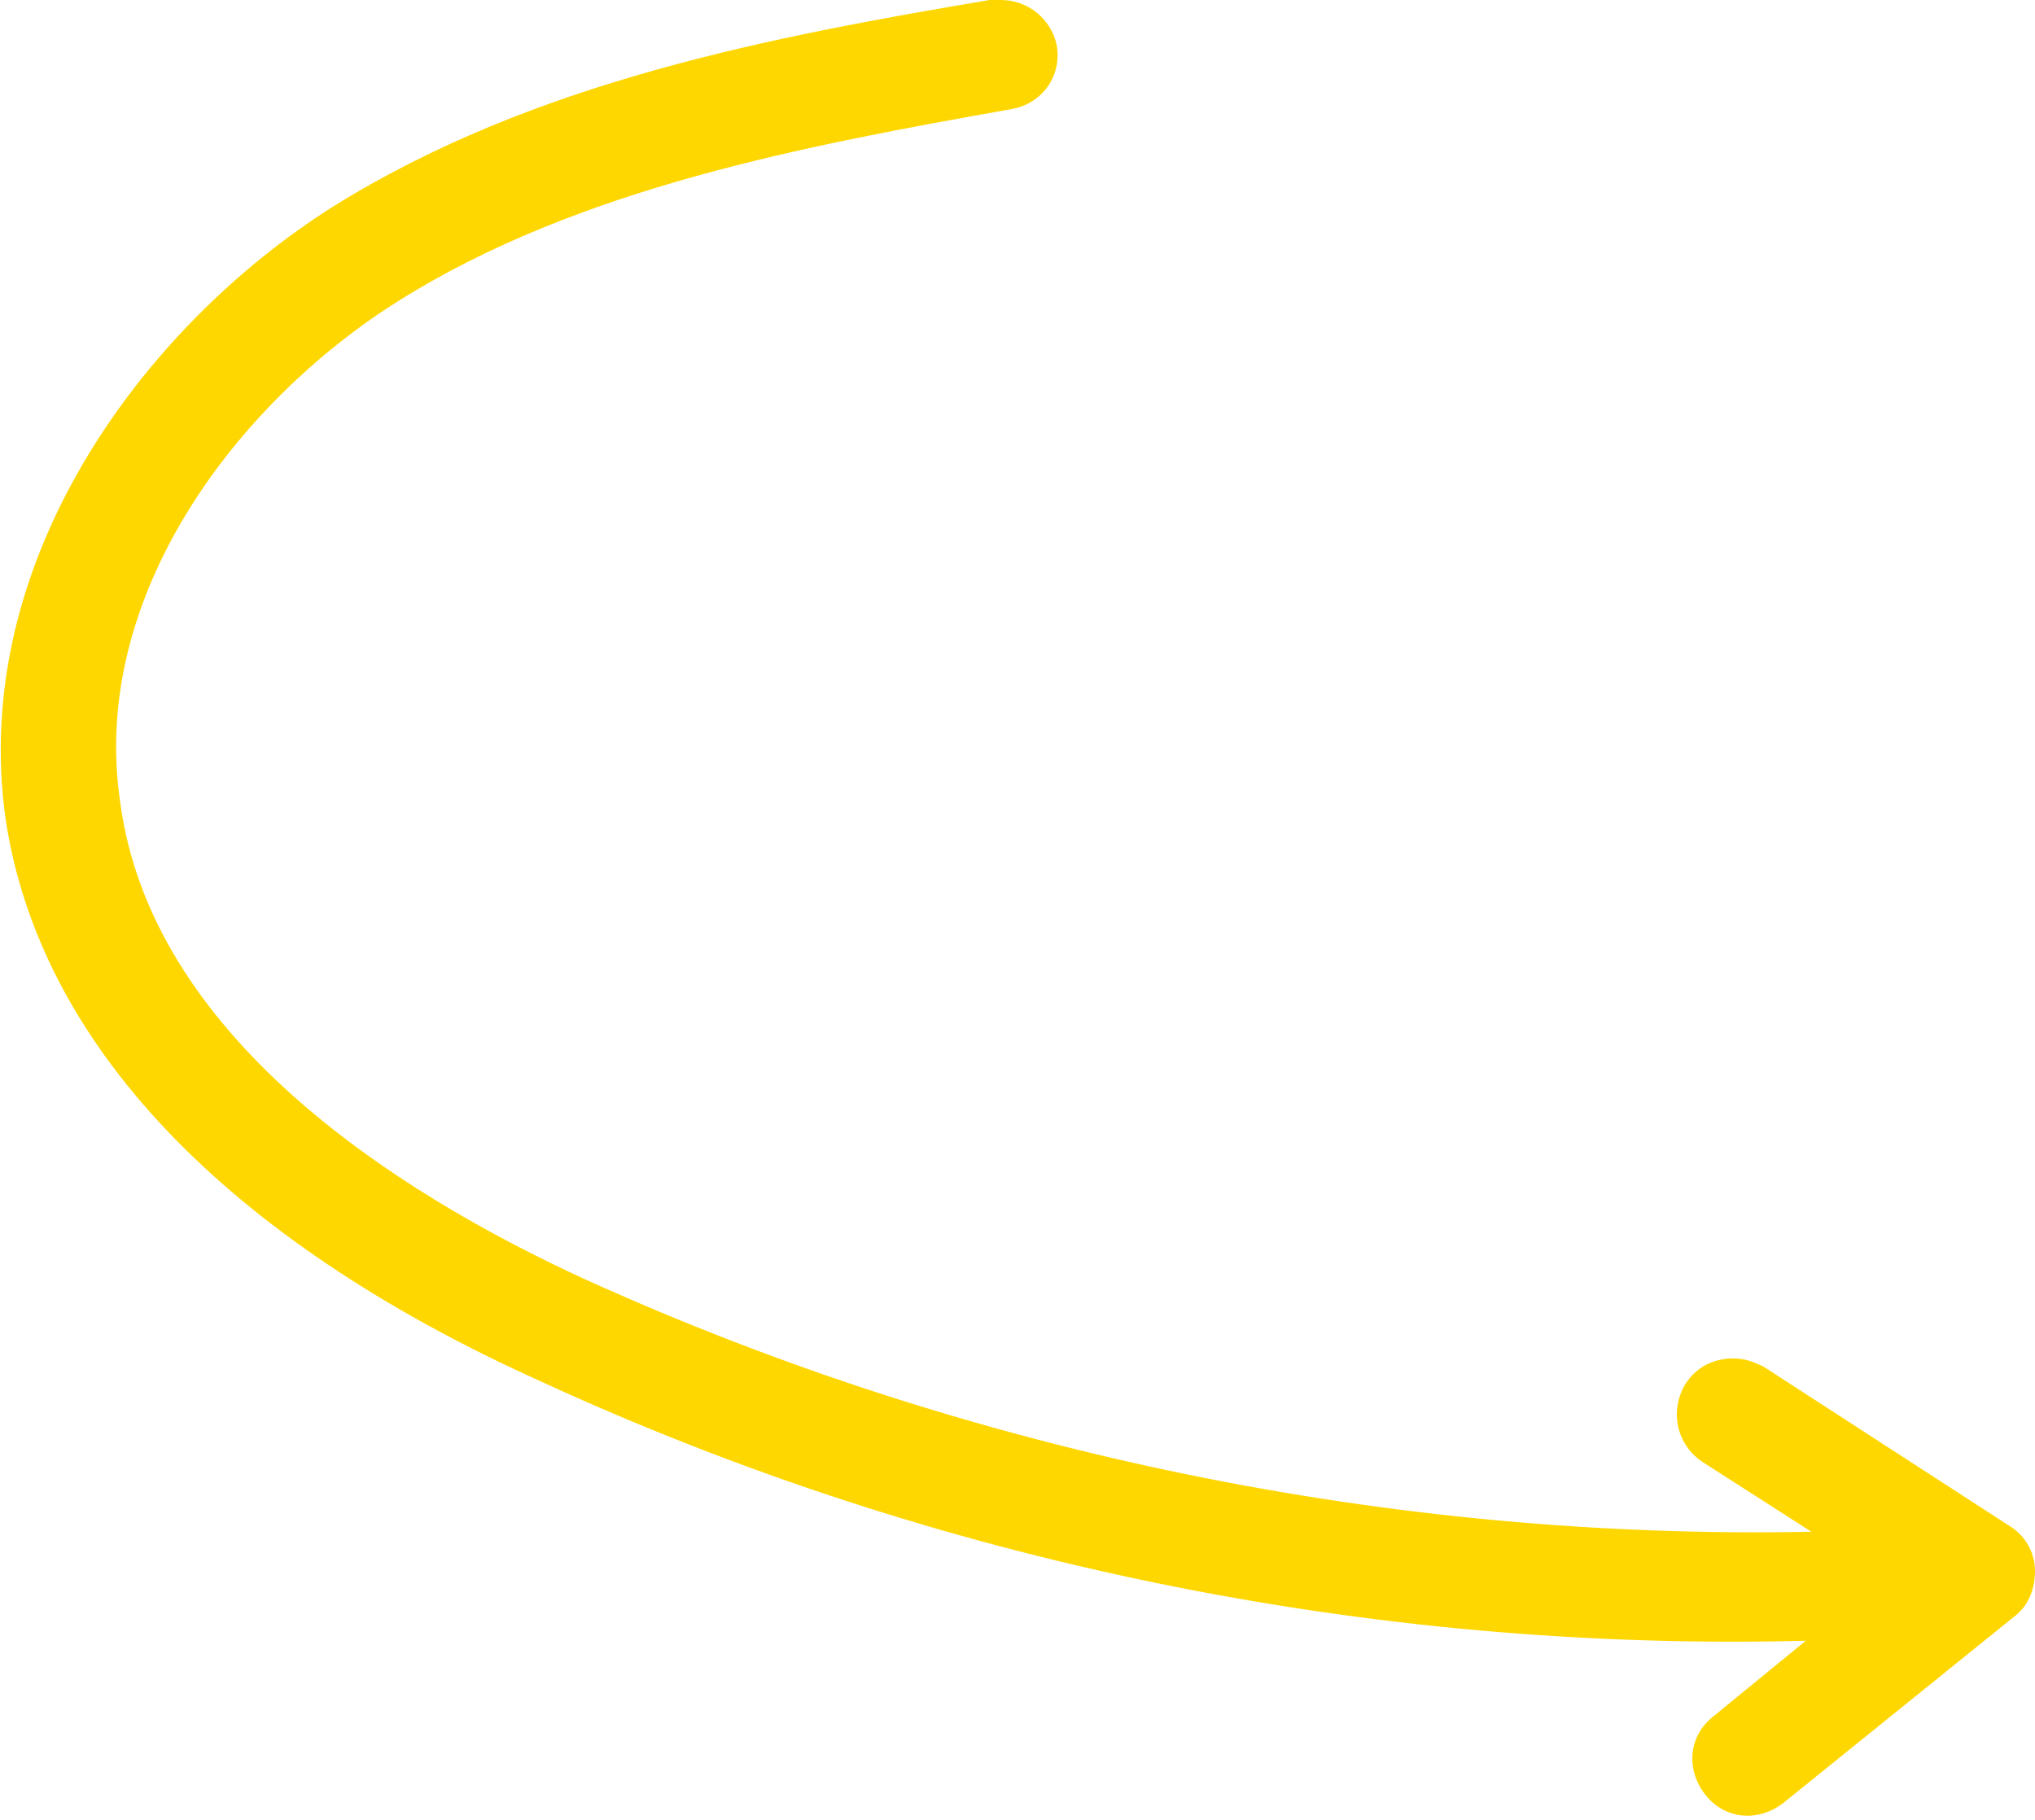
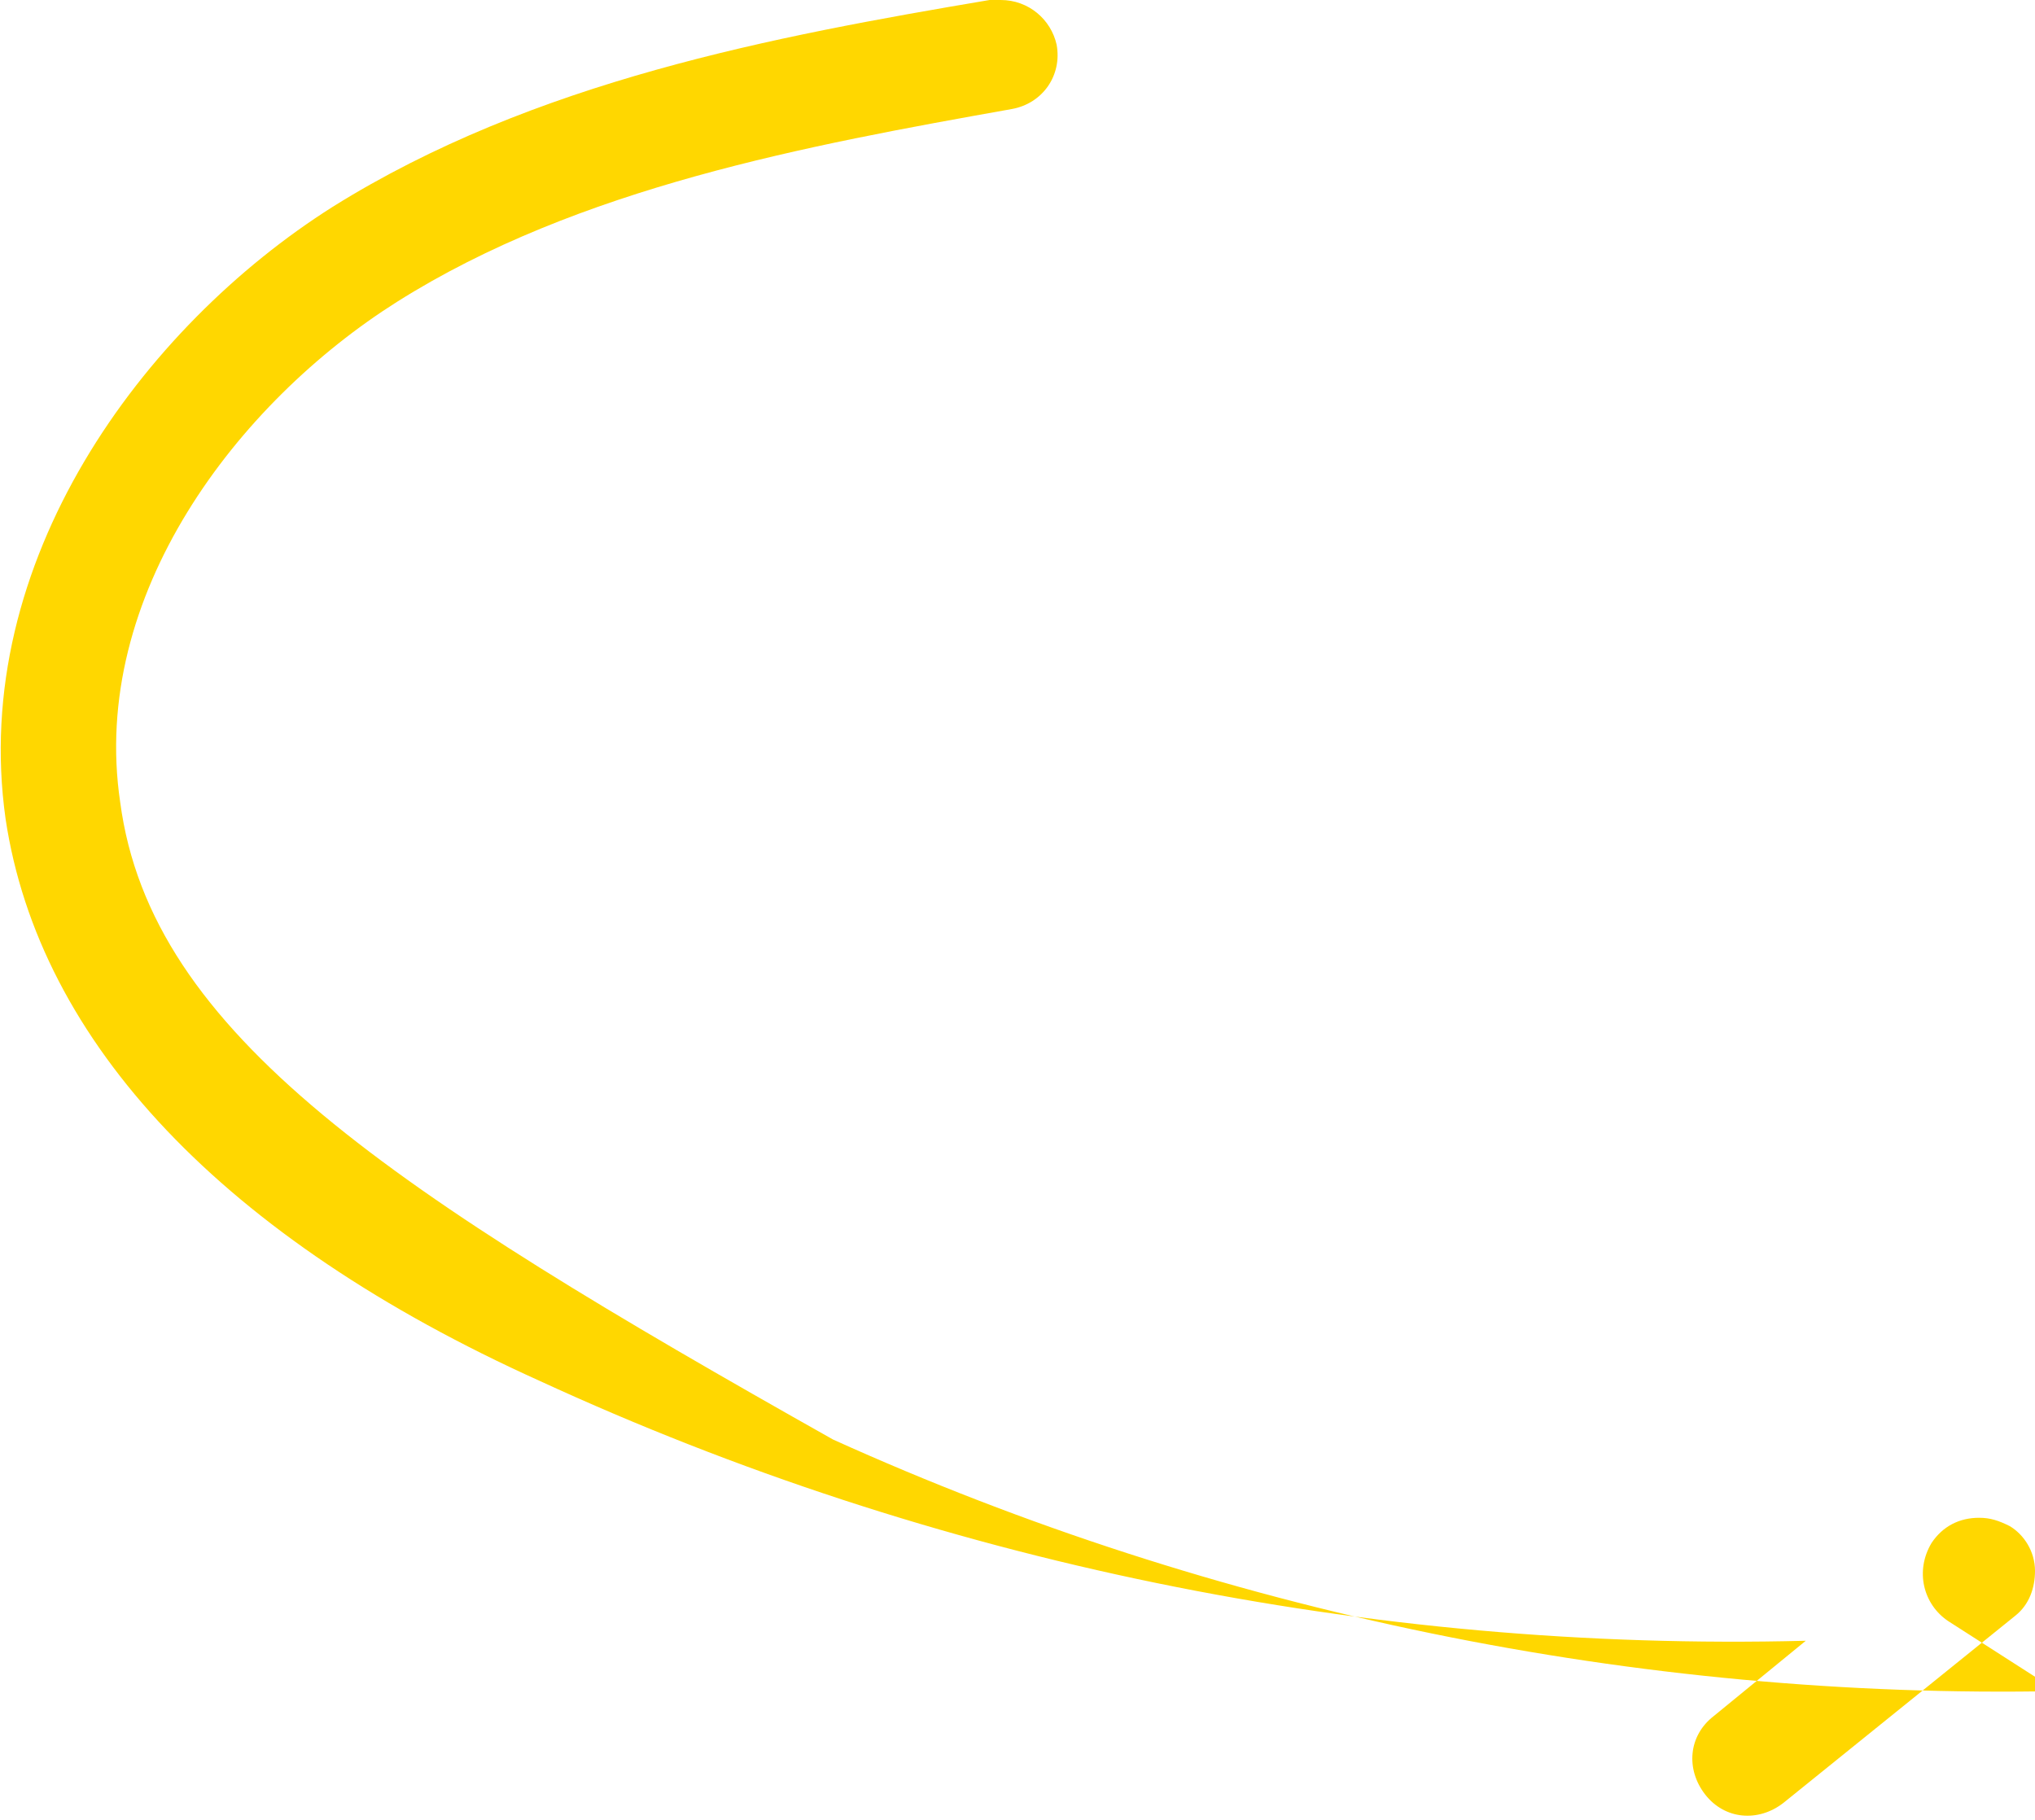
<svg xmlns="http://www.w3.org/2000/svg" version="1.1" id="Layer_1" x="0px" y="0px" viewBox="0 0 72.8 65.1" style="enable-background:new 0 0 72.8 65.1;" xml:space="preserve">
  <style type="text/css">
	.st0{display:none;}
	.st1{fill:#FFD700;}
</style>
  <g id="Layer_1_00000015326038002764968490000003738234953177609662_" class="st0">
</g>
  <g id="Layer_2_00000067932710706610685330000007213883790682653338_">
-     <path class="st1" d="M72.8,56.2c0-0.7-0.4-1.3-0.9-1.6l-8.8-5.7c-0.4-0.2-0.7-0.3-1.1-0.3c-0.7,0-1.3,0.3-1.7,0.9   c-0.6,1-0.3,2.2,0.6,2.8l3.9,2.5c-15,0.3-30.1-2.8-43.8-9C14,42.6,5.4,37,4.3,28.7c-1.1-7.4,4.2-14.3,9.9-17.9   c6.5-4.1,14.7-5.6,22-6.9c1.1-0.2,1.8-1.2,1.6-2.3c-0.2-0.9-1-1.6-2-1.6c-0.2,0-0.3,0-0.4,0c-7.7,1.3-16.3,2.9-23.5,7.4   c-6.8,4.3-13,12.7-11.7,21.9c1.2,8,7.8,15,19.1,20.1c14.1,6.5,29.7,9.7,45.3,9.3l-3.3,2.7c-0.9,0.7-1,1.9-0.3,2.8   c0.7,0.9,1.9,1,2.8,0.3l8.3-6.7C72.6,57.4,72.8,56.8,72.8,56.2z" />
+     <path class="st1" d="M72.8,56.2c0-0.7-0.4-1.3-0.9-1.6c-0.4-0.2-0.7-0.3-1.1-0.3c-0.7,0-1.3,0.3-1.7,0.9   c-0.6,1-0.3,2.2,0.6,2.8l3.9,2.5c-15,0.3-30.1-2.8-43.8-9C14,42.6,5.4,37,4.3,28.7c-1.1-7.4,4.2-14.3,9.9-17.9   c6.5-4.1,14.7-5.6,22-6.9c1.1-0.2,1.8-1.2,1.6-2.3c-0.2-0.9-1-1.6-2-1.6c-0.2,0-0.3,0-0.4,0c-7.7,1.3-16.3,2.9-23.5,7.4   c-6.8,4.3-13,12.7-11.7,21.9c1.2,8,7.8,15,19.1,20.1c14.1,6.5,29.7,9.7,45.3,9.3l-3.3,2.7c-0.9,0.7-1,1.9-0.3,2.8   c0.7,0.9,1.9,1,2.8,0.3l8.3-6.7C72.6,57.4,72.8,56.8,72.8,56.2z" />
  </g>
</svg>